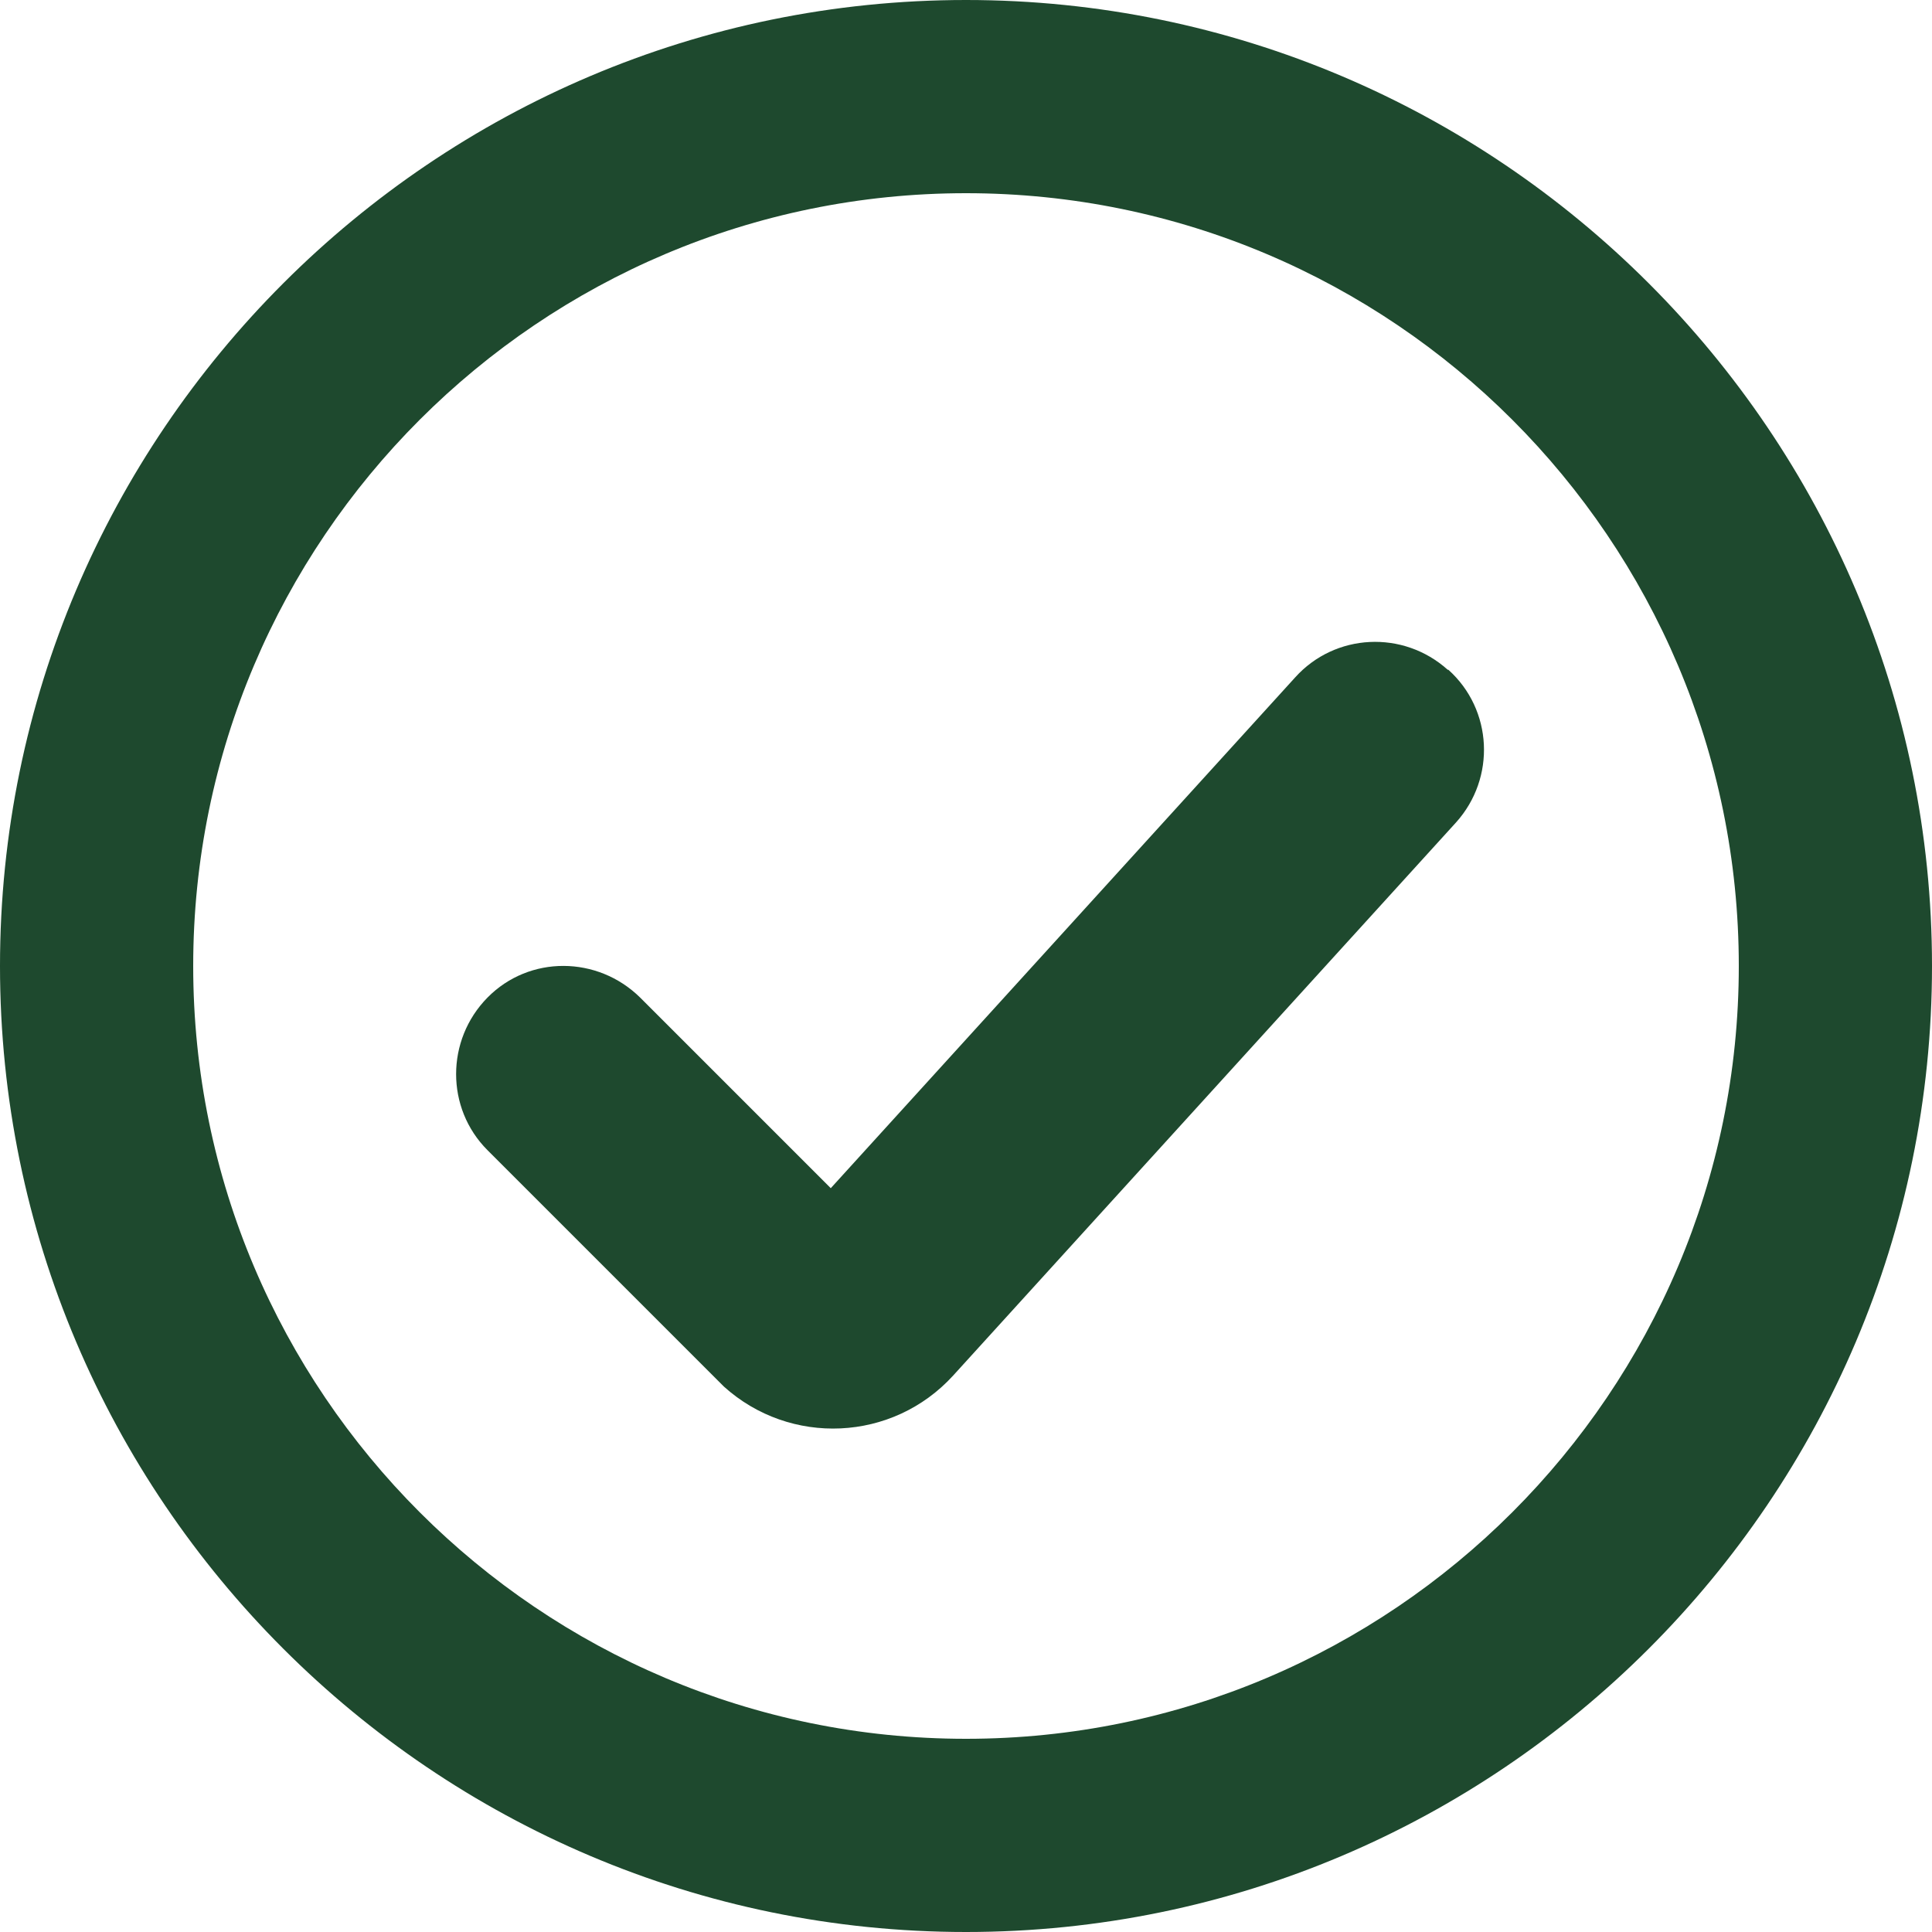
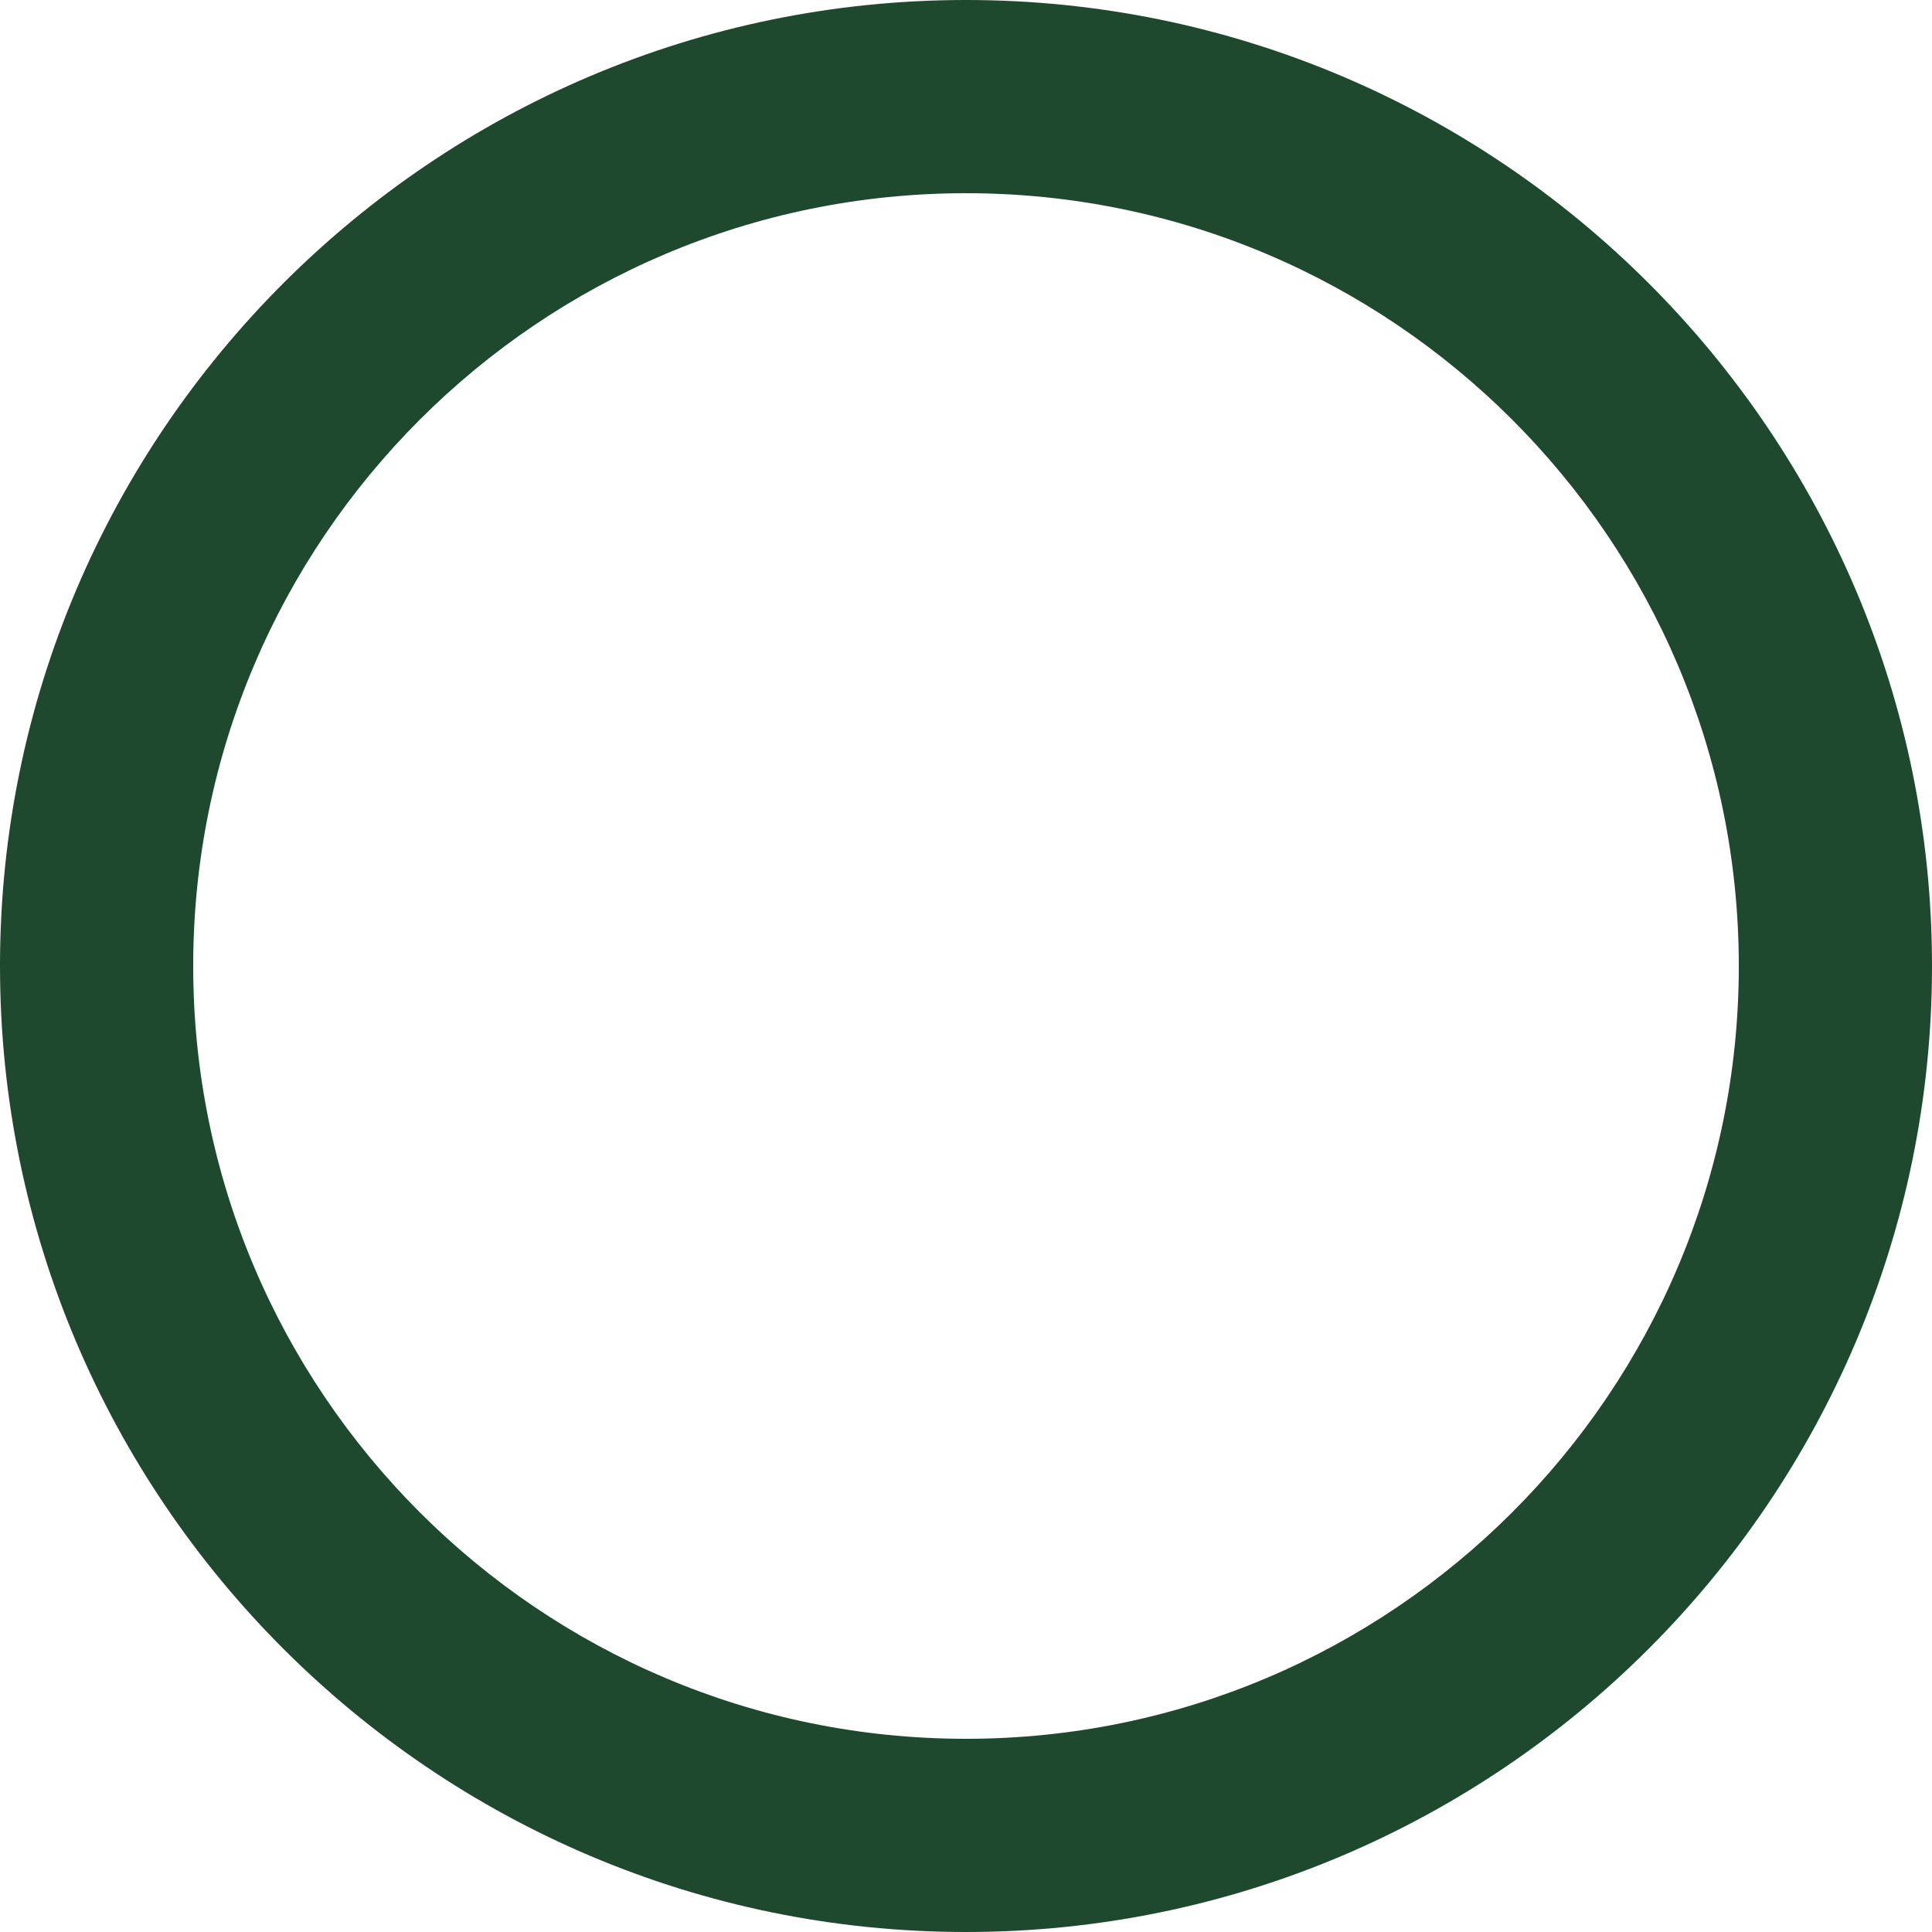
<svg xmlns="http://www.w3.org/2000/svg" id="Layer_2" viewBox="0 0 30 30">
  <defs>
    <style>.cls-1{fill-rule:evenodd;}.cls-1,.cls-2{fill:#1e492e;}</style>
  </defs>
  <g id="Layer_1-2">
    <g id="Group_11">
-       <path id="Path_7" class="cls-1" d="M22.49,10.4c.69.62.74,1.68.12,2.37,0,0,0,0,0,0l-7.81,8.59c-.94,1.03-2.53,1.1-3.56.17-.03-.03-.06-.06-.09-.09l-3.58-3.58c-.65-.65-.65-1.71,0-2.37s1.71-.65,2.37,0l2.96,2.96,7.21-7.93c.62-.69,1.68-.74,2.37-.12,0,0,0,0,0,0h.02Z" />
      <path class="cls-2" d="M15,30C6.73,30,0,23.27,0,15S6.73,0,15,0s15,6.73,15,15-6.73,15-15,15ZM15,3c-6.62,0-12,5.38-12,12s5.38,12,12,12,12-5.38,12-12S21.62,3,15,3Z" />
    </g>
  </g>
</svg>